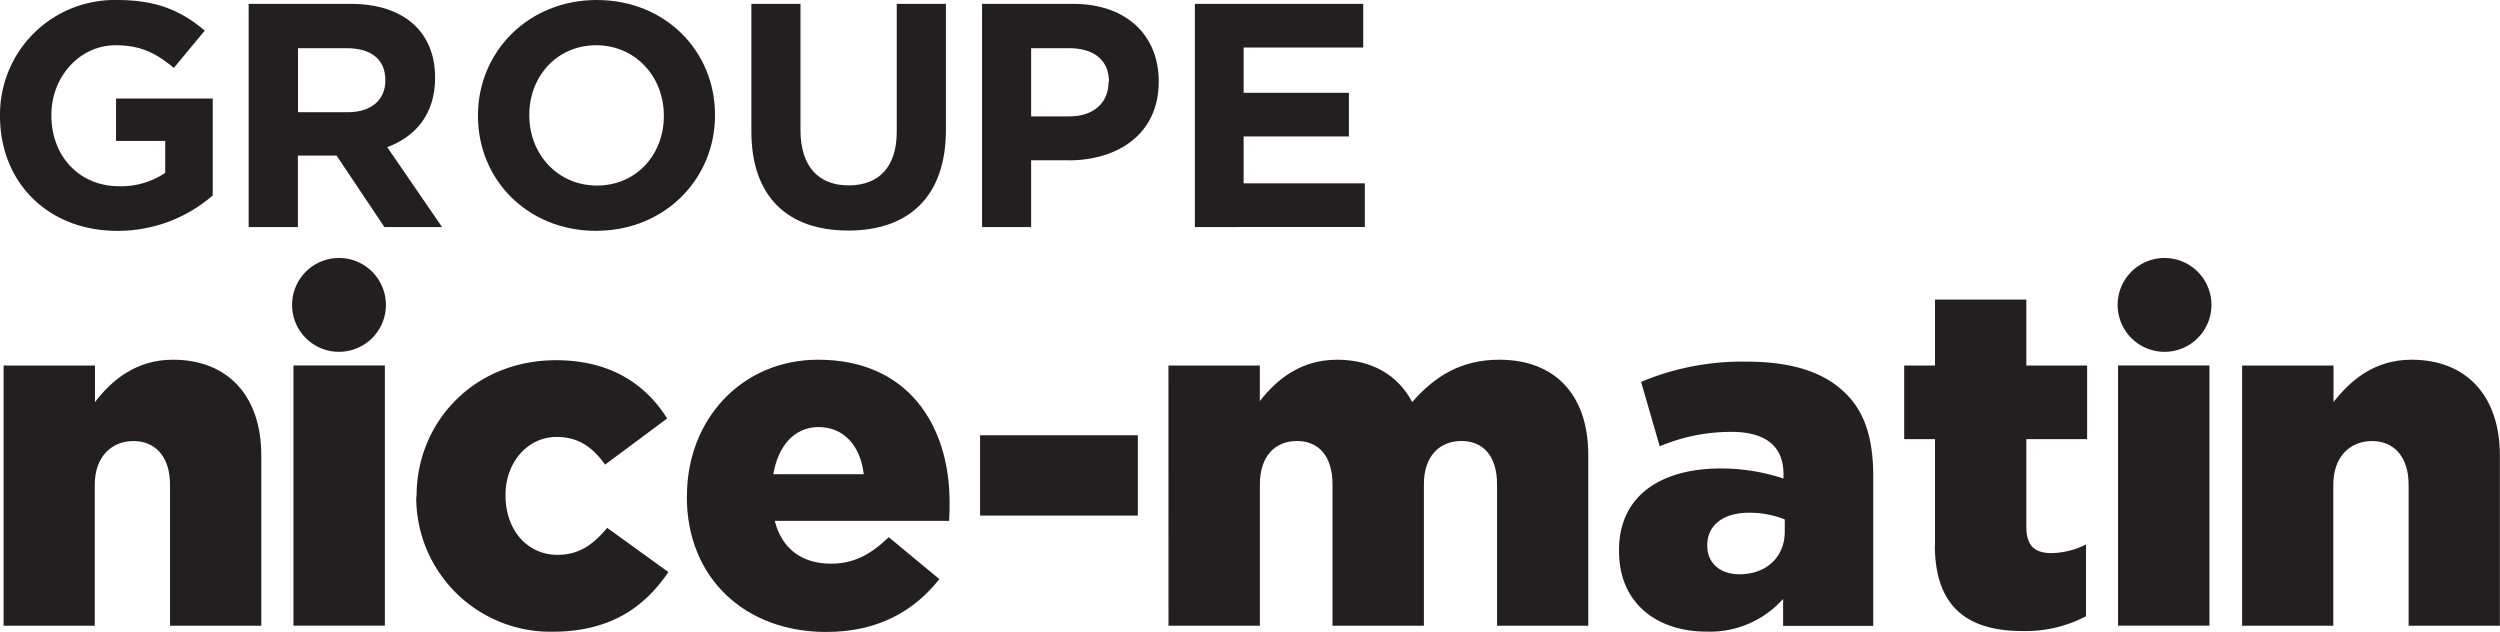
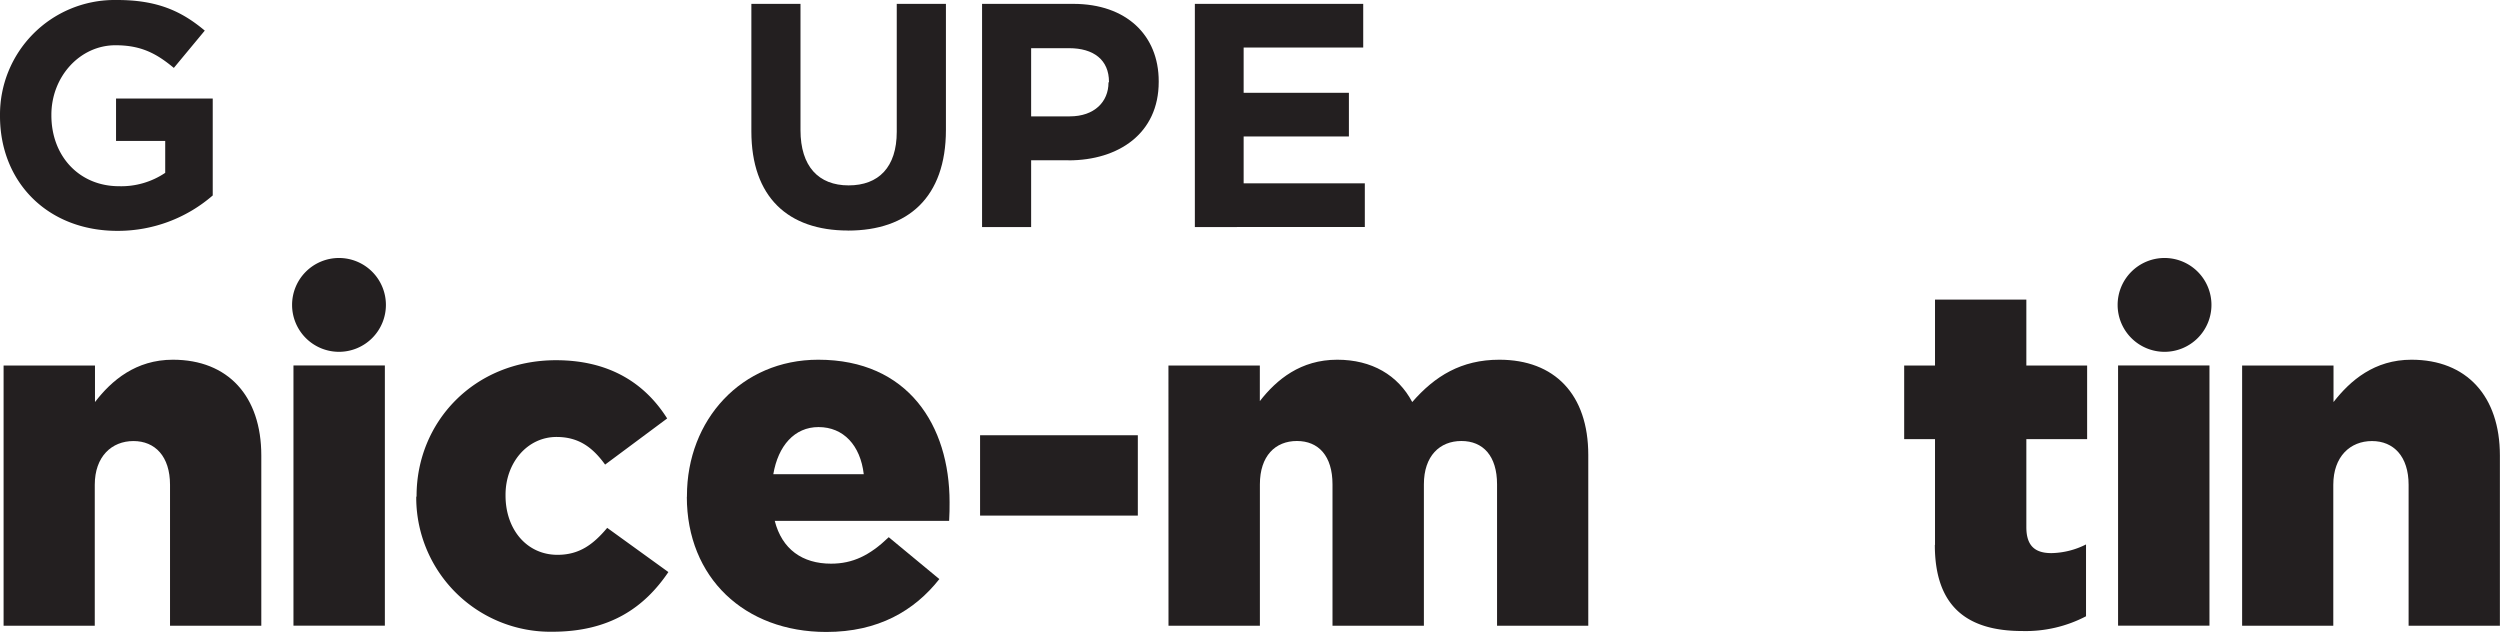
<svg xmlns="http://www.w3.org/2000/svg" viewBox="0 0 452.44 114.38">
  <title>groupe-nice-matin</title>
  <g id="Calque_2" data-name="Calque 2">
    <g id="Calque_1-2" data-name="Calque 1">
      <g>
        <path d="M21.24,41.78C8.66,41.78,0,33,0,21v-.12A20.73,20.73,0,0,1,20.57,0h.62c7.27,0,11.65,2,15.87,5.54l-5.6,6.75c-3.12-2.59-5.89-4.1-10.56-4.1-6.47,0-11.6,5.71-11.6,12.58v.12c0,7.39,5.07,12.81,12.23,12.81a14.24,14.24,0,0,0,8.37-2.42V25.5H21V17.83H38.5V35.37a26.18,26.18,0,0,1-17.26,6.41" style="fill: #231f20" />
-         <path d="M69.74,14.49c0-3.81-2.66-5.77-7-5.77H53.93V20.31h9c4.32,0,6.81-2.3,6.81-5.71Zm-.17,26.6L60.91,28.16h-7V41.09H45V.7H63.51C73,.7,78.74,5.72,78.74,14v.11c0,6.52-3.52,10.62-8.66,12.52L80,41.09Z" style="fill: #231f20" />
-         <path d="M120.14,20.89c0-6.93-5.08-12.7-12.23-12.7S95.79,13.85,95.79,20.77v.12c0,6.93,5.07,12.69,12.24,12.69S120.14,27.94,120.14,21ZM107.91,41.78C95.44,41.78,86.5,32.49,86.5,21v-.12C86.5,9.41,95.56,0,108,0s21.4,9.28,21.4,20.77v.11c0,11.48-9.06,20.89-21.52,20.89" style="fill: #231f20" />
        <path d="M153.47,41.72c-10.86,0-17.49-6.06-17.49-17.95V.7h8.89V23.55c0,6.58,3.28,10,8.71,10s8.71-3.29,8.71-9.7V.7h8.9V23.49c0,12.24-6.87,18.24-17.72,18.24" style="fill: #231f20" />
        <path d="M200.7,14.83c0-4-2.78-6.11-7.22-6.11h-6.87V21.06h7c4.45,0,7-2.64,7-6.11ZM193.37,29h-6.76V41.09h-8.88V.7h16.51c9.63,0,15.46,5.71,15.46,14v.12c0,9.34-7.27,14.2-16.33,14.2" style="fill: #231f20" />
        <polygon points="216.24 41.09 216.24 0.7 246.71 0.7 246.71 8.6 225.07 8.6 225.07 16.8 244.12 16.8 244.12 24.7 225.07 24.7 225.07 33.18 247 33.18 247 41.08 216.24 41.09" style="fill: #231f20" />
        <path d="M.65,66.15H17.19v6.61c3-3.91,7.4-7.66,14.1-7.66,10,0,16,6.62,16,17.33v30.81H30.77V87.74c0-5.14-2.7-7.92-6.62-7.92s-7,2.78-7,7.92v25.5H.65Z" style="fill: #231f20" />
        <path d="M69.84,55.18a8.49,8.49,0,1,1-8.49-8.49,8.49,8.49,0,0,1,8.49,8.49Z" style="fill: #231f20" />
        <rect x="53.11" y="66.14" width="16.54" height="47.09" style="fill: #231f20" />
        <path d="M75.39,89.91v-.17c0-13.32,10.36-24.55,25.24-24.55,9.66,0,16.1,4.18,20.11,10.54l-11.23,8.35c-2.27-3.13-4.79-5-8.79-5-5.31,0-9.23,4.7-9.23,10.45v.17c0,6.09,3.83,10.71,9.4,10.71,3.92,0,6.44-1.83,9-4.88l11.07,8c-4.36,6.44-10.63,10.8-21,10.8a24.3,24.3,0,0,1-24.63-24v-.49" style="fill: #231f20" />
        <path d="M156.32,85.82c-.61-5.22-3.66-8.53-8.19-8.53-4.35,0-7.31,3.39-8.18,8.53Zm-32,4.09v-.17c0-13.75,9.84-24.64,23.76-24.64,16.29,0,23.77,11.93,23.77,25.77,0,1,0,2.26-.08,3.39H140.21c1.31,5.14,5,7.75,10.19,7.75,3.92,0,7-1.48,10.44-4.79L170,104.8c-4.53,5.74-11.06,9.57-20.46,9.57-14.8,0-25.24-9.83-25.24-24.46" style="fill: #231f20" />
        <rect x="177.37" y="78.77" width="28.55" height="14.54" style="fill: #231f20" />
        <path d="M211.46,66.15H228v6.44c3.05-3.92,7.4-7.49,14-7.49,6.27,0,11,2.79,13.58,7.66,4.09-4.7,8.88-7.66,15.76-7.66,10,0,16.1,6.27,16.1,17.24v30.9H270.93V87.65c0-5.14-2.53-7.84-6.45-7.84s-6.79,2.7-6.79,7.84v25.59H241.15V87.65c0-5.14-2.53-7.84-6.44-7.84s-6.7,2.7-6.7,7.84v25.59H211.47Z" style="fill: #231f20" />
-         <path d="M323,96.18V94a17.34,17.34,0,0,0-6.45-1.21c-4.78,0-7.57,2.35-7.57,5.83v.17c0,3.22,2.44,5.14,5.83,5.14,4.79,0,8.19-3.05,8.19-7.75M293,99.75v-.17c0-9.75,7.4-14.8,18.46-14.8a36.23,36.23,0,0,1,11.31,1.82v-.78c0-4.87-3-7.66-9.4-7.66a33.24,33.24,0,0,0-13,2.61L297,69.11a47.28,47.28,0,0,1,19.07-3.66c8.44,0,14.19,2,17.94,5.75,3.56,3.48,5,8.35,5,15v27.07H322.7v-4.88a17.75,17.75,0,0,1-13.84,5.92c-9,0-15.85-5.13-15.85-14.53" style="fill: #231f20" />
        <path d="M350.19,98.62V79.47h-5.58V66.15h5.58V54.22h16.53V66.15h11V79.47h-11V95.4c0,3.31,1.49,4.7,4.53,4.7a14.43,14.43,0,0,0,6.27-1.57v13A23.55,23.55,0,0,1,366,114.2c-9.92,0-15.84-4.35-15.84-15.58" style="fill: #231f20" />
        <path d="M400.22,55.18a8.49,8.49,0,1,1-8.49-8.49,8.49,8.49,0,0,1,8.49,8.49Z" style="fill: #231f20" />
        <rect x="383.32" y="66.14" width="16.54" height="47.09" style="fill: #231f20" />
        <path d="M405.77,66.15h16.54v6.61c3.05-3.91,7.4-7.66,14.11-7.66,10,0,16,6.62,16,17.33v30.81H435.9V87.74c0-5.14-2.71-7.92-6.63-7.92s-7,2.78-7,7.92v25.5H405.77Z" style="fill: #231f20" />
      </g>
    </g>
  </g>
</svg>